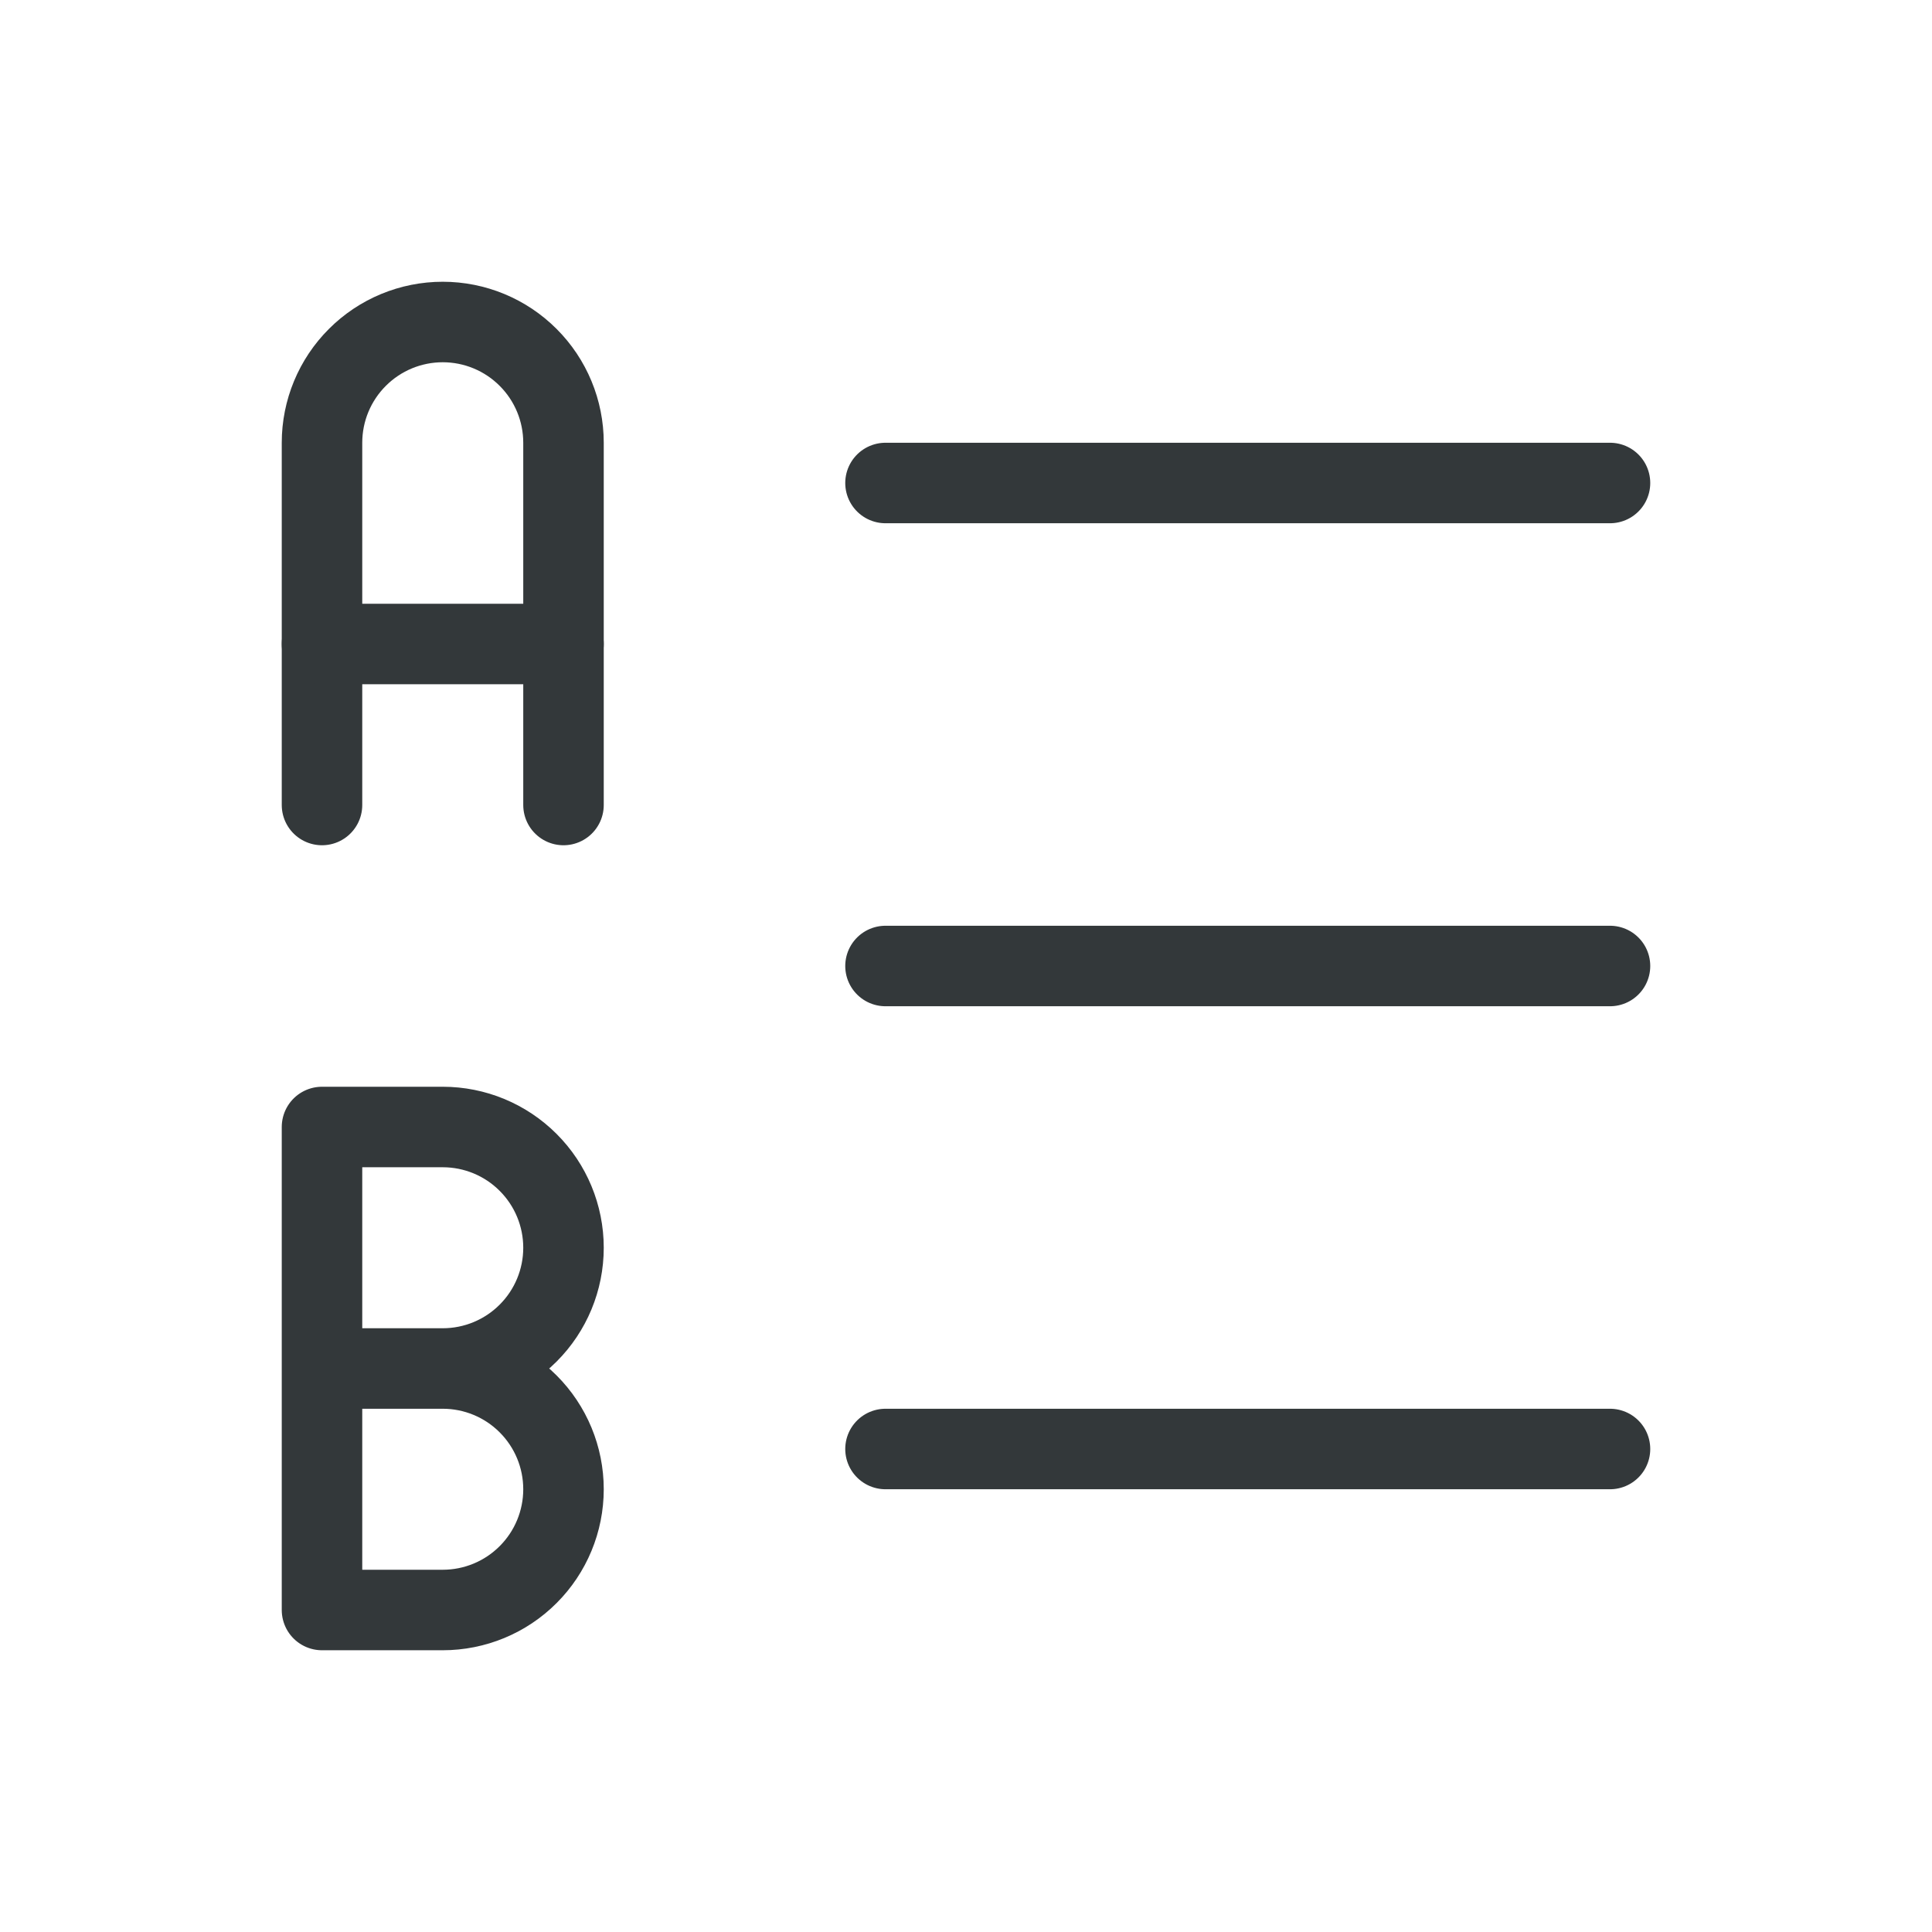
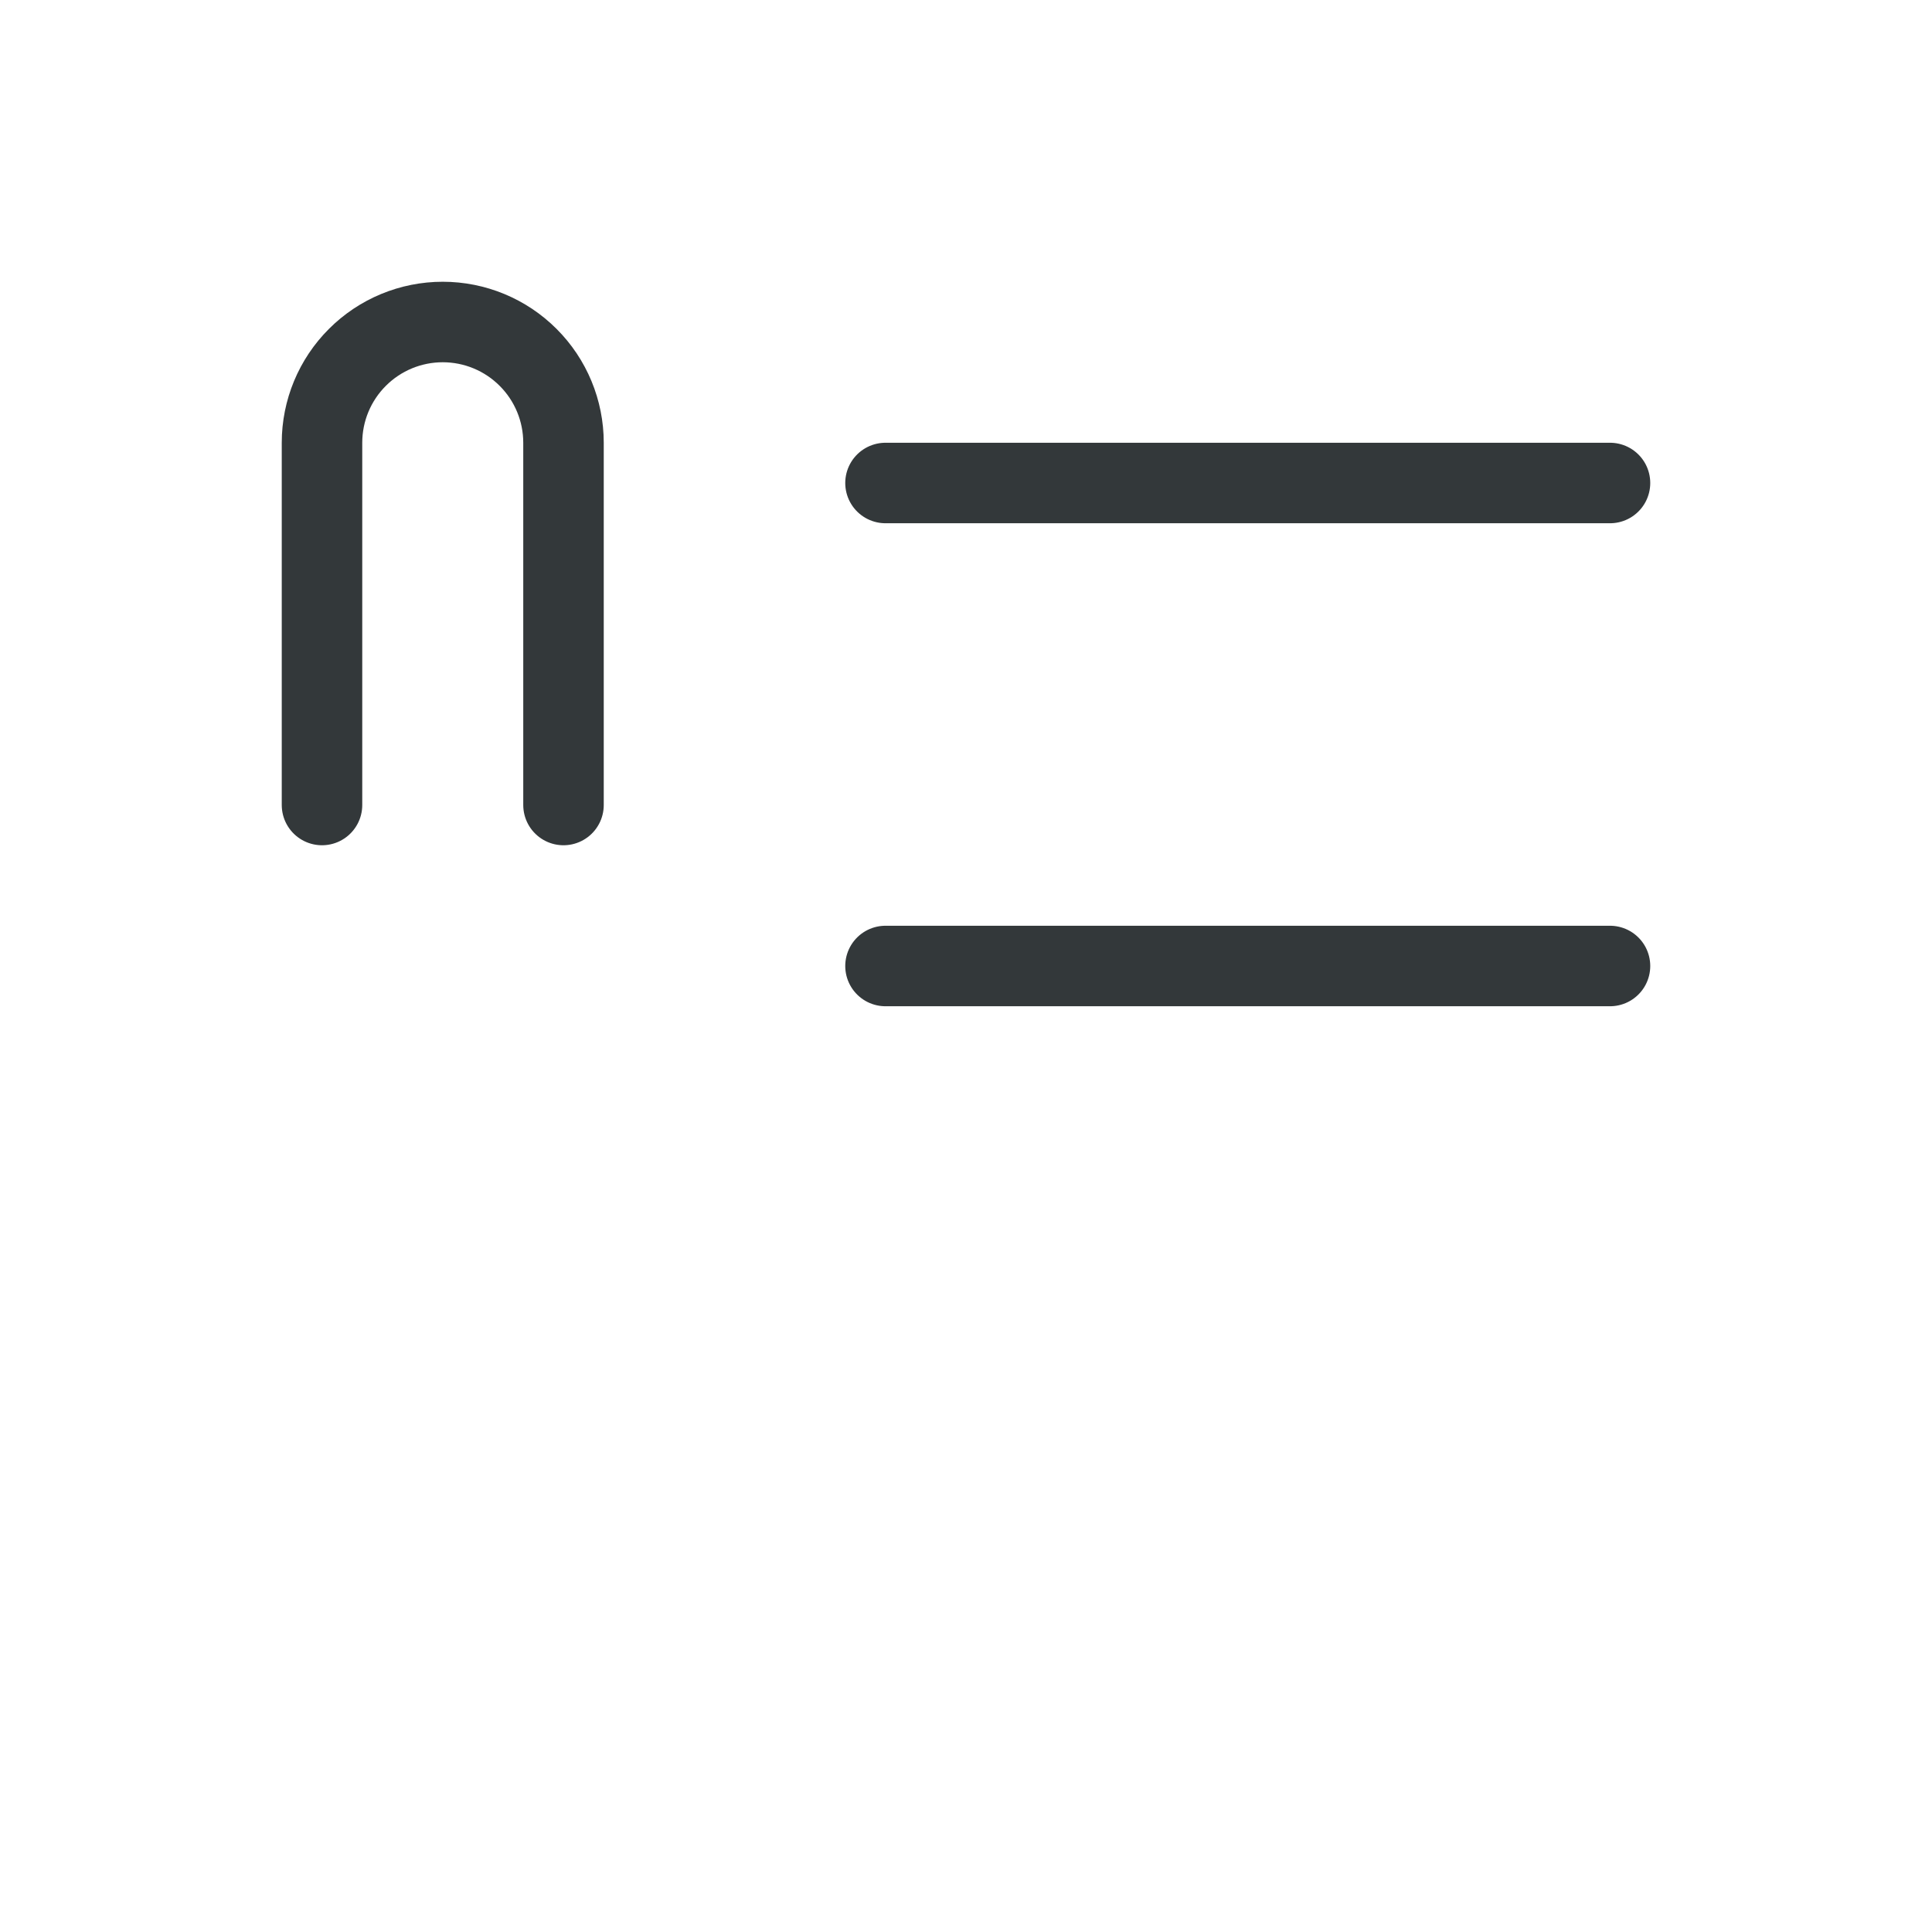
<svg xmlns="http://www.w3.org/2000/svg" width="48" height="48" viewBox="0 0 48 48" fill="none">
  <g clip-path="url(#clip0_641_17189)">
    <path d="M22 12H40" stroke="#33383A" stroke-width="2" stroke-linecap="round" stroke-linejoin="round" />
    <path d="M22 24H40" stroke="#33383A" stroke-width="2" stroke-linecap="round" stroke-linejoin="round" />
-     <path d="M22 36H40" stroke="#33383A" stroke-width="2" stroke-linecap="round" stroke-linejoin="round" />
    <path d="M8 20V11C8 10.204 8.316 9.441 8.879 8.879C9.441 8.316 10.204 8 11 8C11.796 8 12.559 8.316 13.121 8.879C13.684 9.441 14 10.204 14 11V20" stroke="#33383A" stroke-width="2" stroke-linecap="round" stroke-linejoin="round" />
-     <path d="M8 16H14" stroke="#33383A" stroke-width="2" stroke-linecap="round" stroke-linejoin="round" />
-     <path d="M11 34C11.796 34 12.559 34.316 13.121 34.879C13.684 35.441 14 36.204 14 37C14 37.796 13.684 38.559 13.121 39.121C12.559 39.684 11.796 40 11 40H8V28H11C11.796 28 12.559 28.316 13.121 28.879C13.684 29.441 14 30.204 14 31C14 31.796 13.684 32.559 13.121 33.121C12.559 33.684 11.796 34 11 34ZM11 34H8" stroke="#33383A" stroke-width="2" stroke-linecap="round" stroke-linejoin="round" />
  </g>
  <defs>
    <clipPath id="clip0_641_17189">
      <rect width="48" height="48" fill="white" />
    </clipPath>
  </defs>
</svg>